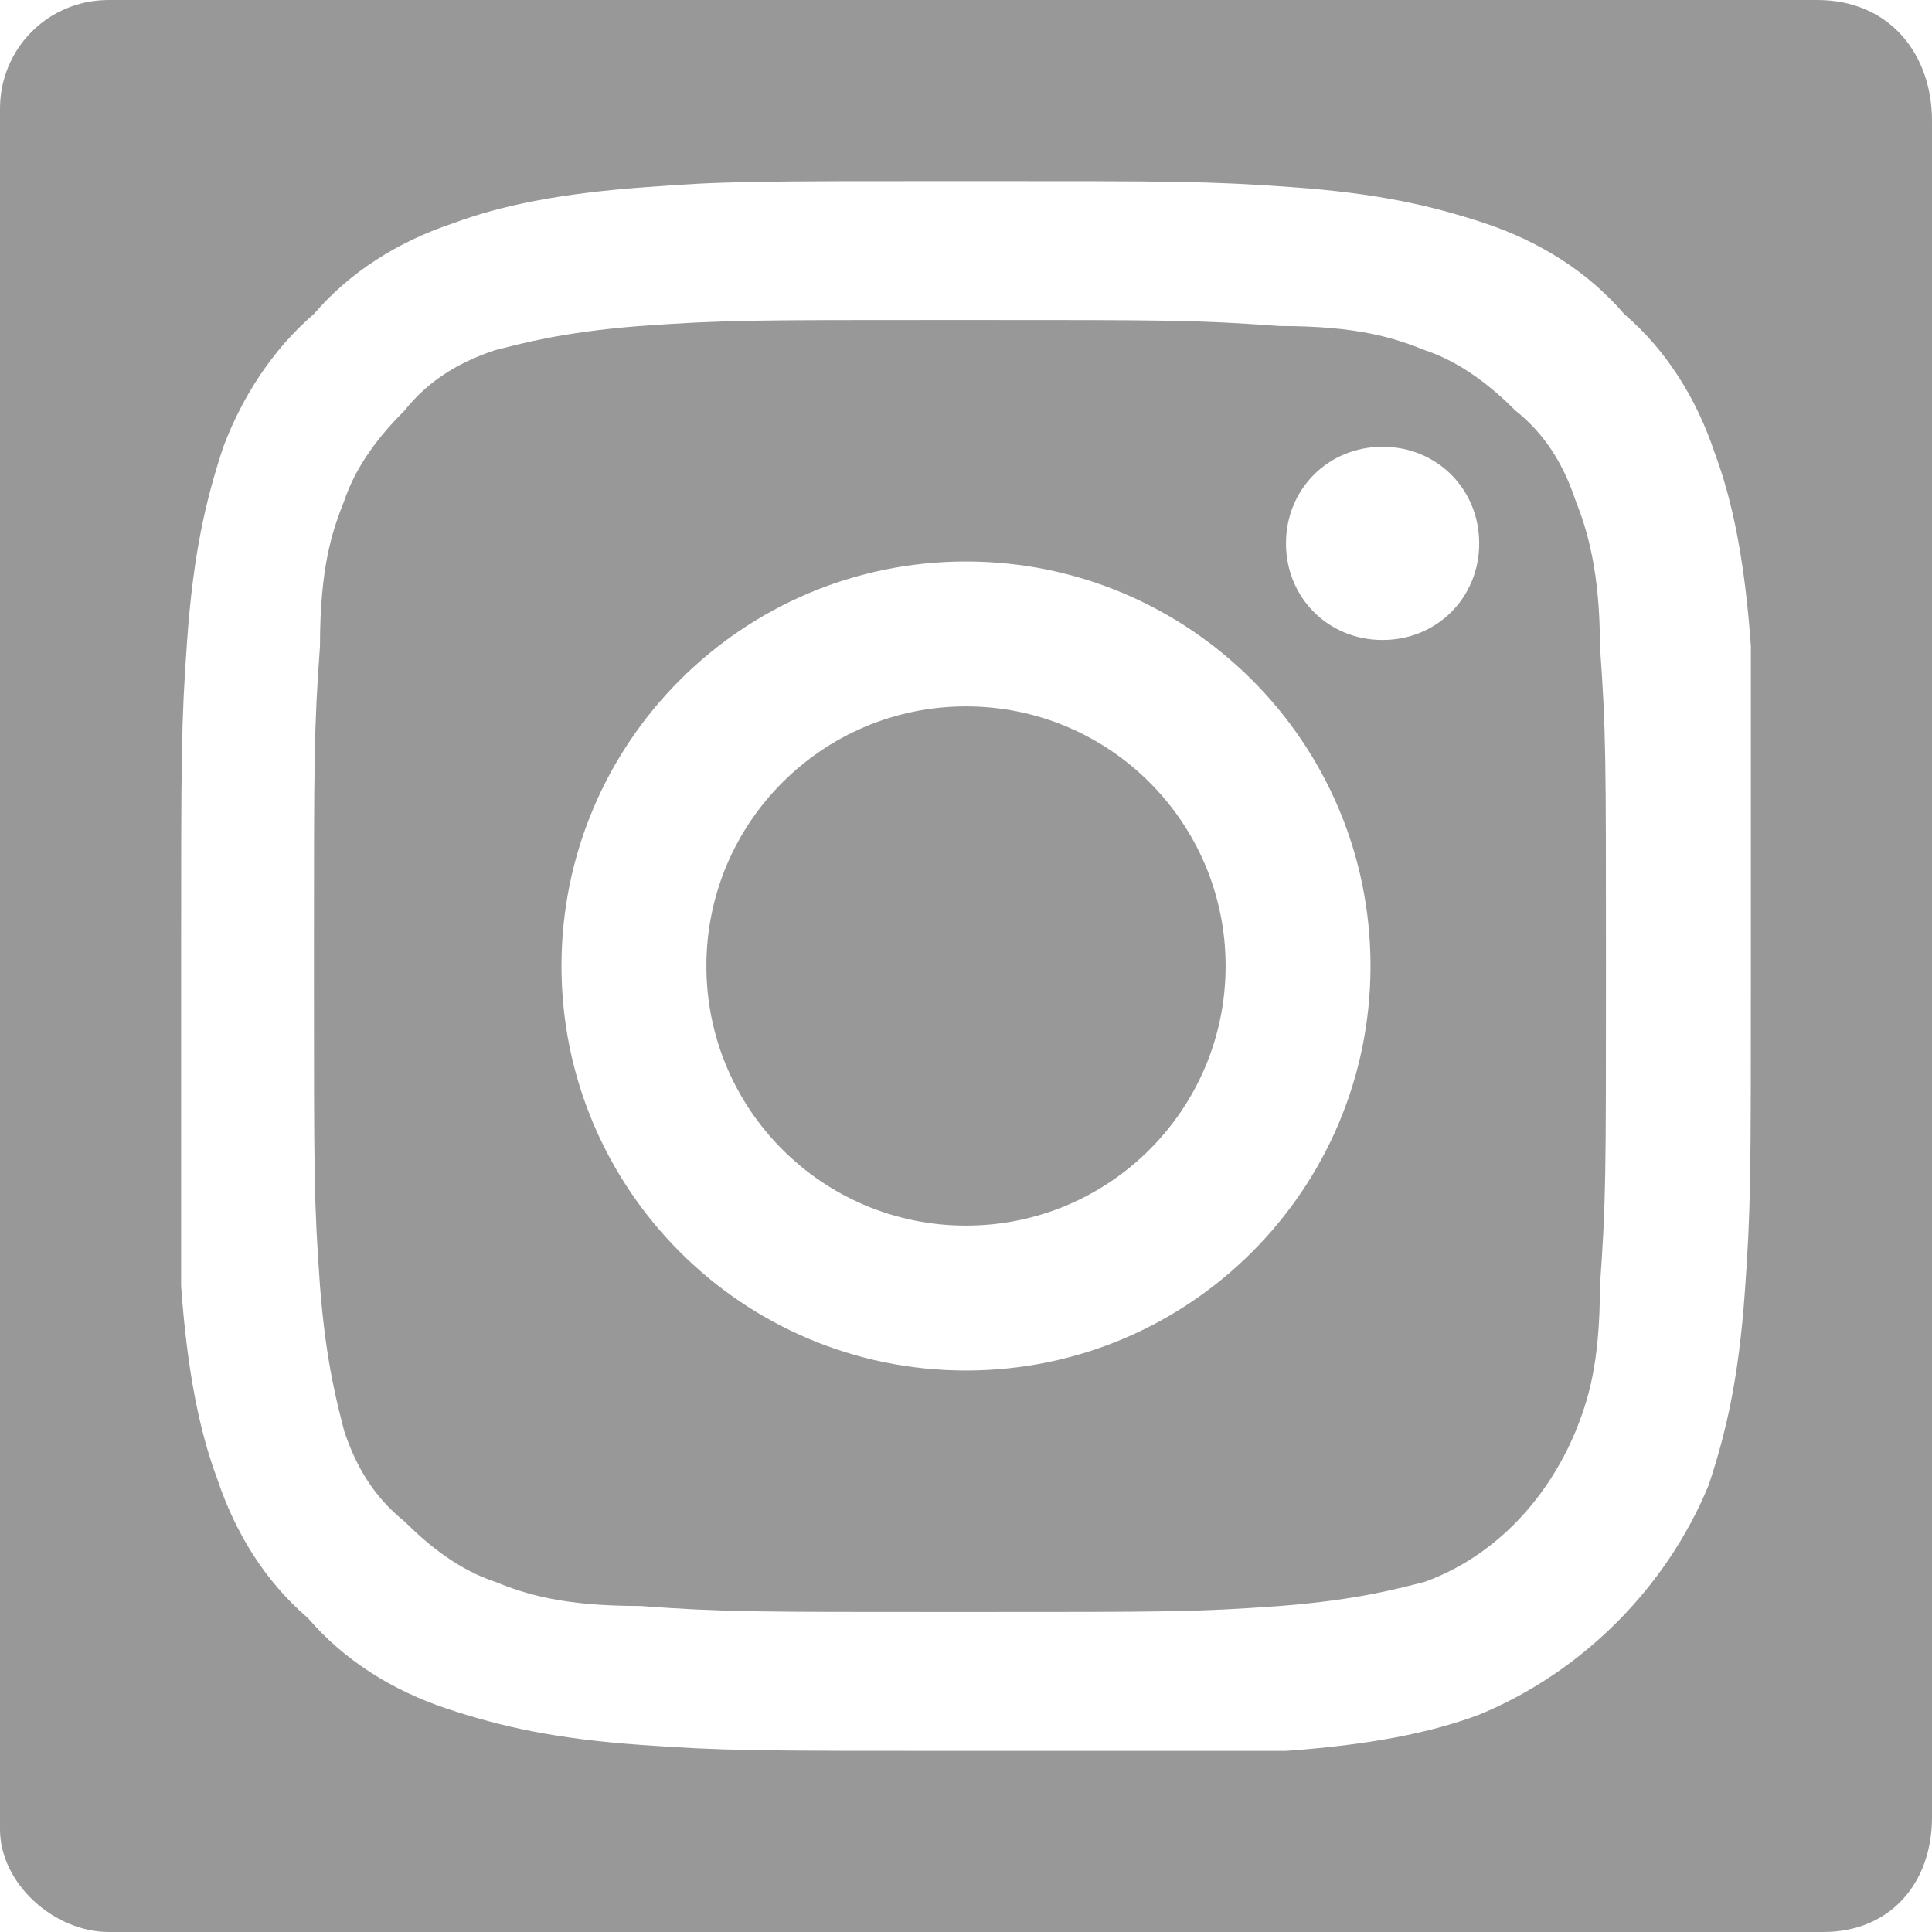
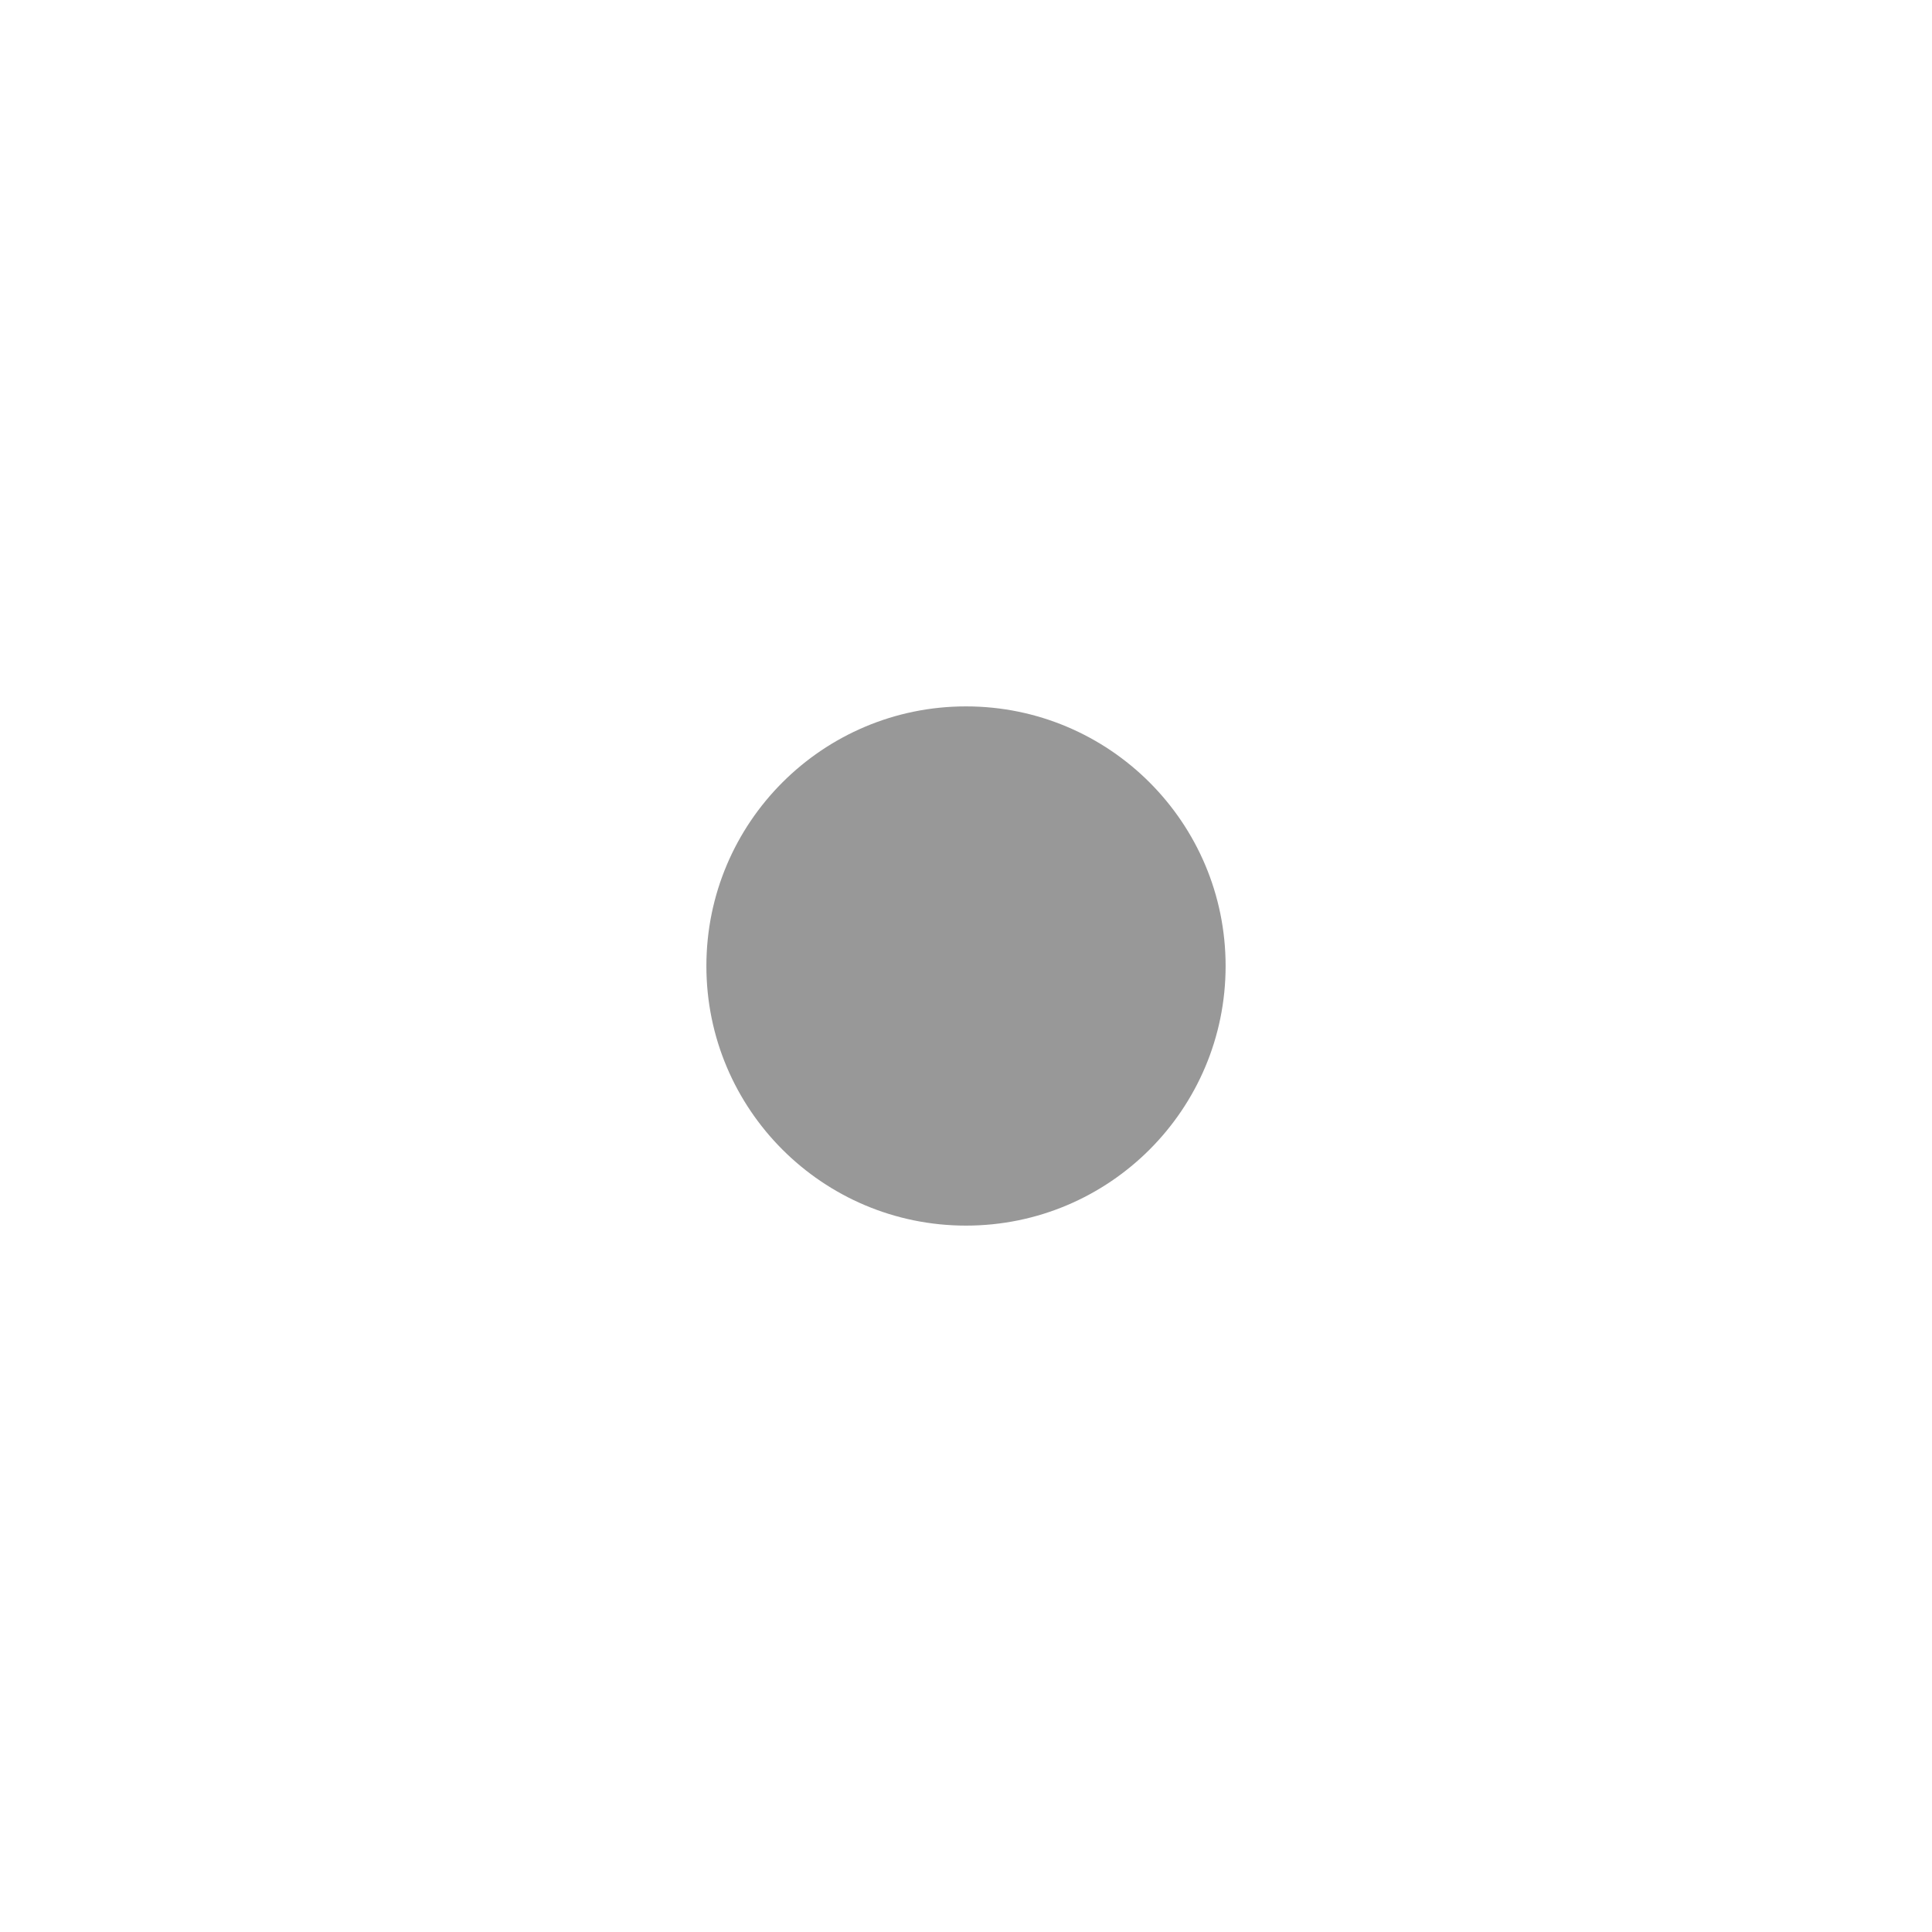
<svg xmlns="http://www.w3.org/2000/svg" version="1.1" id="Ebene_1" x="0px" y="0px" viewBox="0 0 32 32" style="enable-background:new 0 0 32 32;" xml:space="preserve">
  <style type="text/css">
	.st0{fill:#989898;}
</style>
  <g>
-     <path class="st0" d="M26.1,8.3c-0.2-0.6-0.5-1.1-1-1.5c-0.4-0.4-0.9-0.8-1.5-1c-0.5-0.2-1.1-0.4-2.4-0.4c-1.4-0.1-1.8-0.1-5.3-0.1   c-3.5,0-3.9,0-5.3,0.1c-1.3,0.1-2,0.3-2.4,0.4c-0.6,0.2-1.1,0.5-1.5,1c-0.4,0.4-0.8,0.9-1,1.5c-0.2,0.5-0.4,1.1-0.4,2.4   c-0.1,1.4-0.1,1.8-0.1,5.3c0,3.5,0,3.9,0.1,5.3c0.1,1.3,0.3,2,0.4,2.4c0.2,0.6,0.5,1.1,1,1.5c0.4,0.4,0.9,0.8,1.5,1   c0.5,0.2,1.1,0.4,2.4,0.4c1.4,0.1,1.8,0.1,5.3,0.1c3.5,0,3.9,0,5.3-0.1c1.3-0.1,2-0.3,2.4-0.4c1.1-0.4,2-1.3,2.5-2.5   c0.2-0.5,0.4-1.1,0.4-2.4c0.1-1.4,0.1-1.8,0.1-5.3c0-3.5,0-3.9-0.1-5.3C26.5,9.5,26.3,8.8,26.1,8.3z M16,22.7c-3.7,0-6.7-3-6.7-6.7   s3-6.7,6.7-6.7c3.7,0,6.7,3,6.7,6.7S19.7,22.7,16,22.7z M22.9,10.6c-0.9,0-1.6-0.7-1.6-1.6c0-0.9,0.7-1.6,1.6-1.6   c0.9,0,1.6,0.7,1.6,1.6C24.5,9.9,23.8,10.6,22.9,10.6z" />
    <circle class="st0" cx="16" cy="16" r="4.3" />
-     <path class="st0" d="M30.1,0c-4.2,0-8.4,0-12.6,0C12.3,0,7,0,1.8,0C0.8,0,0,0.8,0,1.8C0,2.2,0,2.6,0,3c0,8.8,0,17.7,0,26.6   c0,0.2,0,0.5,0,0.7C0,31.2,0.9,32,1.8,32c1.7,0,3.5,0,5.2,0c4.8,0,9.6,0,14.4,0c2.9,0,5.9,0,8.8,0c1.1,0,1.8-0.8,1.8-1.9V16   c0-4.7,0-9.4,0-14C32,0.9,31.3,0,30.1,0z M28.9,21.4c-0.1,1.4-0.3,2.3-0.6,3.2c-0.7,1.7-2.1,3.1-3.8,3.8c-0.8,0.3-1.8,0.5-3.2,0.6   C20,29,19.5,29,16,29c-3.5,0-4,0-5.4-0.1c-1.4-0.1-2.3-0.3-3.2-0.6c-0.9-0.3-1.7-0.8-2.3-1.5c-0.7-0.6-1.2-1.4-1.5-2.3   c-0.3-0.8-0.5-1.8-0.6-3.2C3,20,3,19.5,3,16s0-4,0.1-5.4c0.1-1.4,0.3-2.3,0.6-3.2C4,6.6,4.5,5.8,5.2,5.2C5.8,4.5,6.6,4,7.5,3.7   c0.8-0.3,1.8-0.5,3.2-0.6C12,3,12.5,3,16,3s4,0,5.4,0.1c1.4,0.1,2.3,0.3,3.2,0.6c0.9,0.3,1.7,0.8,2.3,1.5c0.7,0.6,1.2,1.4,1.5,2.3   c0.3,0.8,0.5,1.8,0.6,3.2C29,12,29,12.5,29,16S29,20,28.9,21.4z" />
  </g>
</svg>